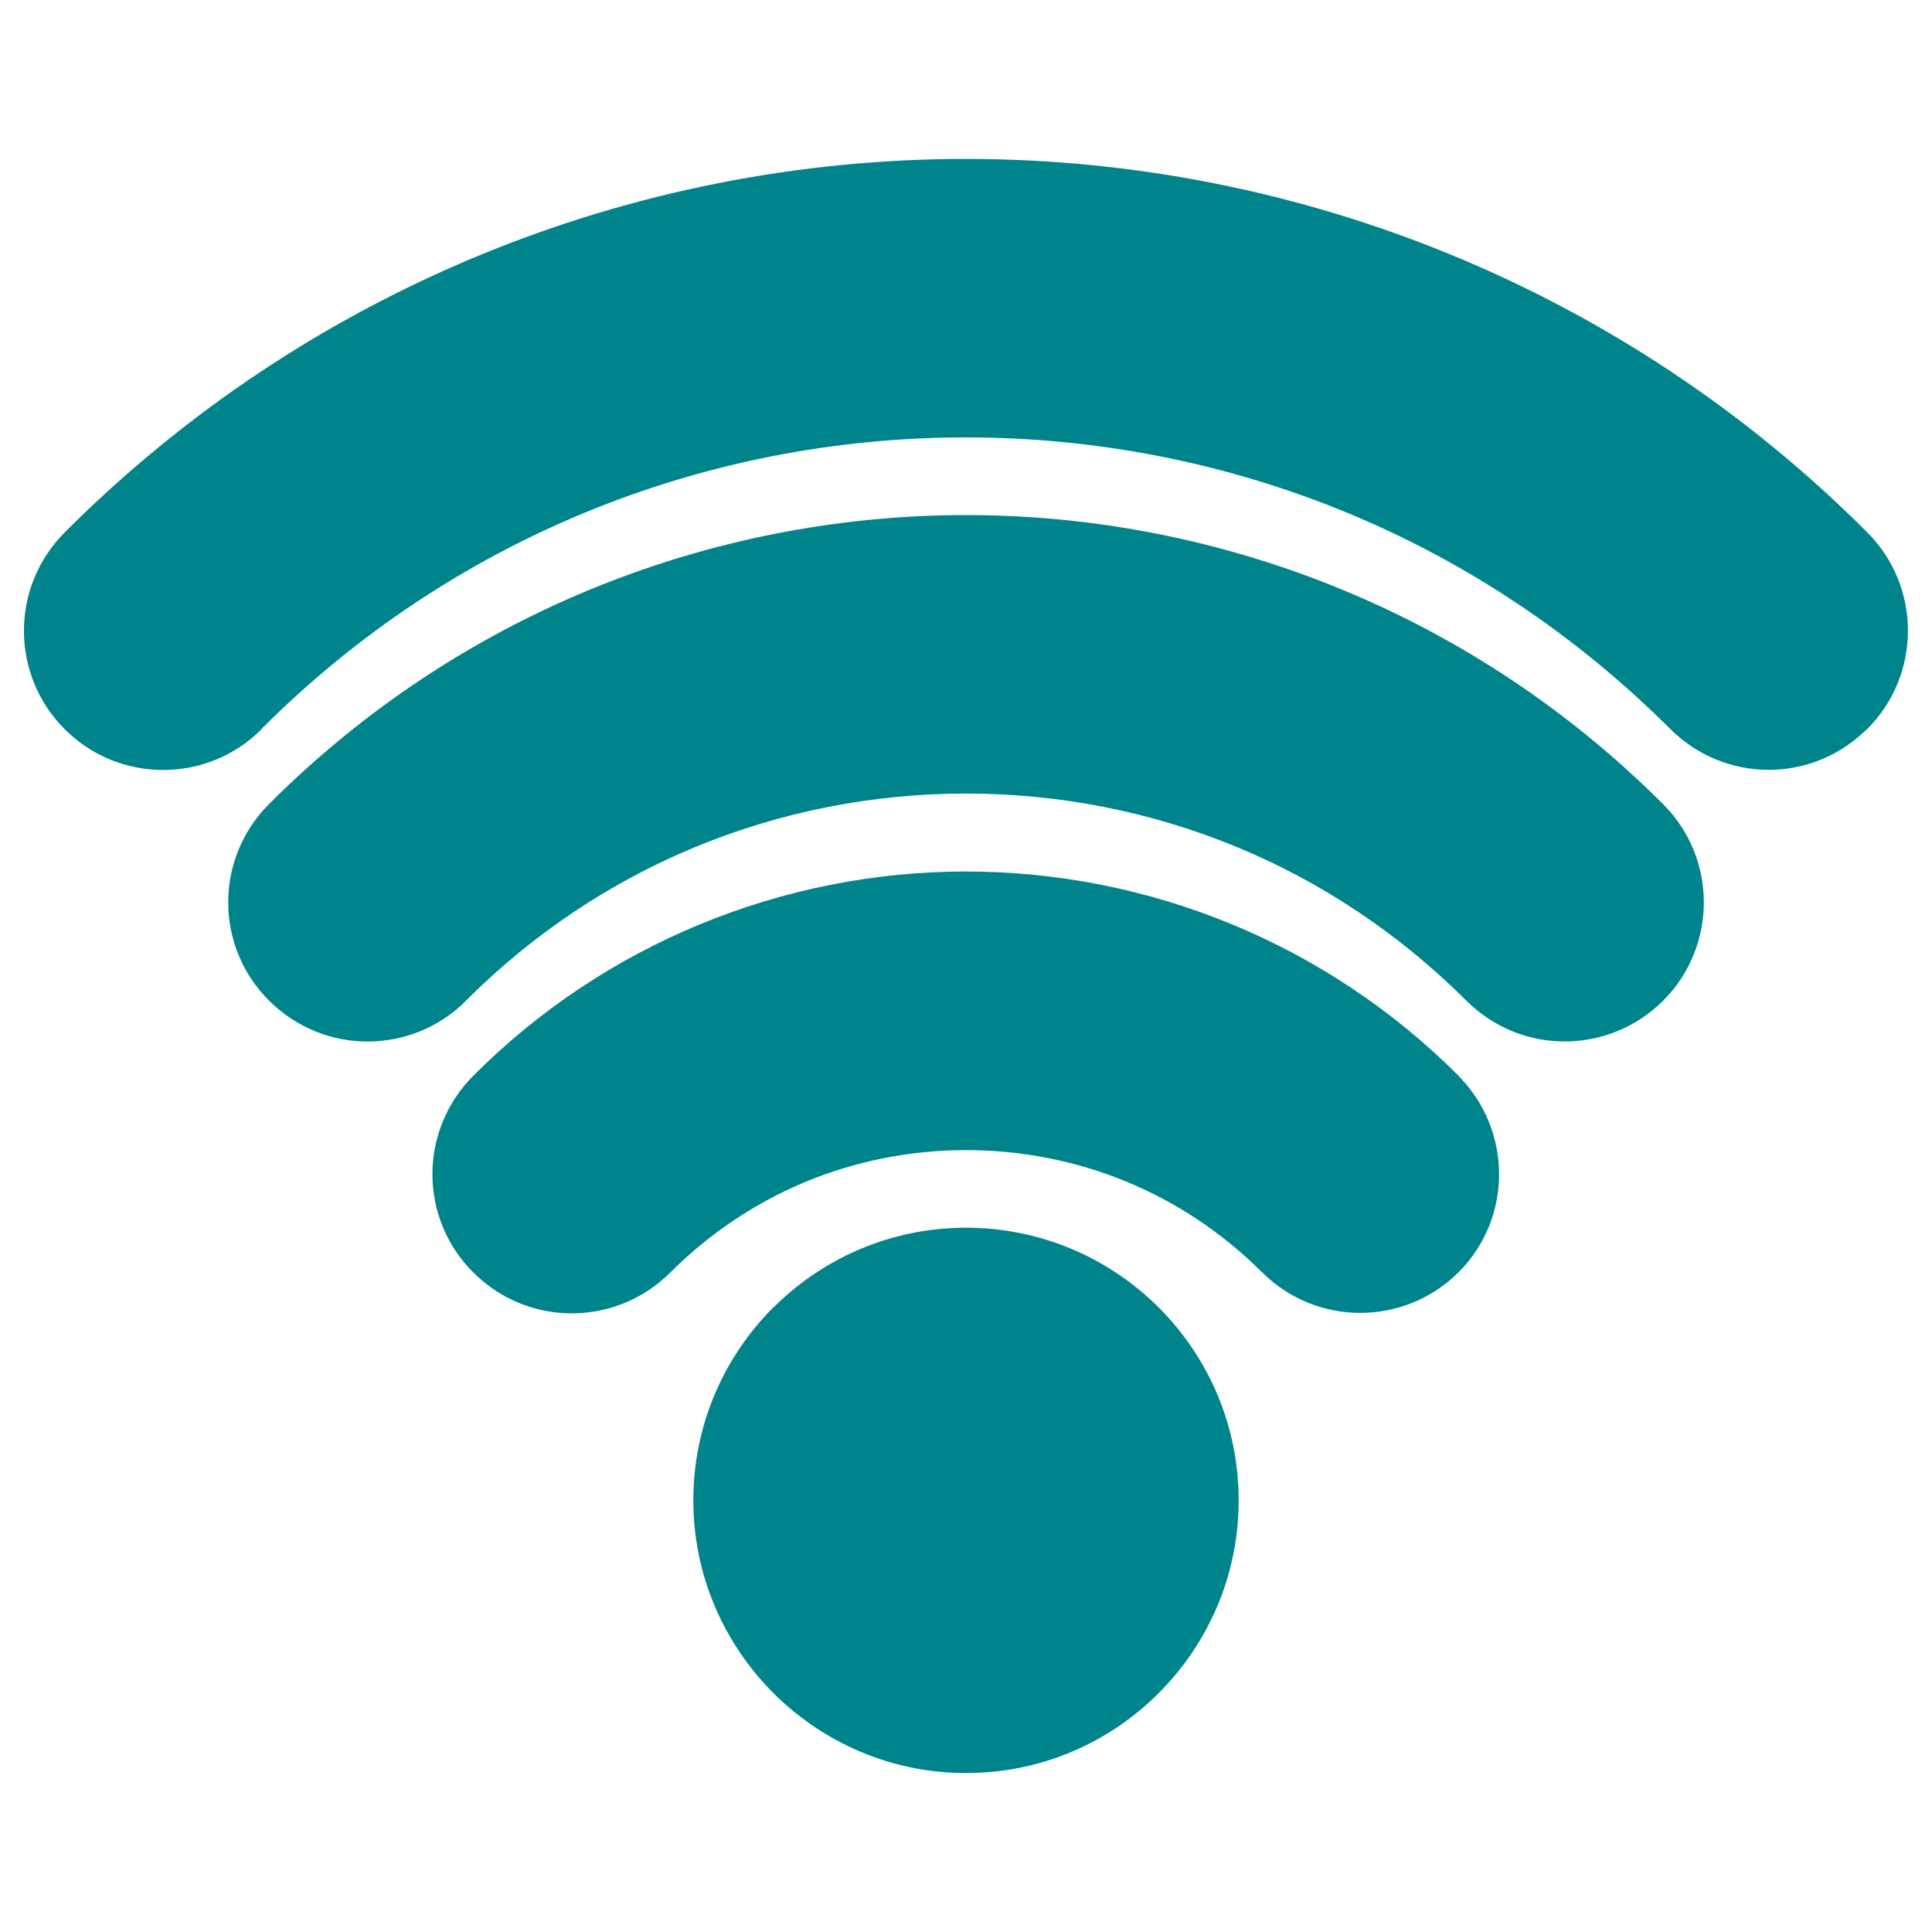
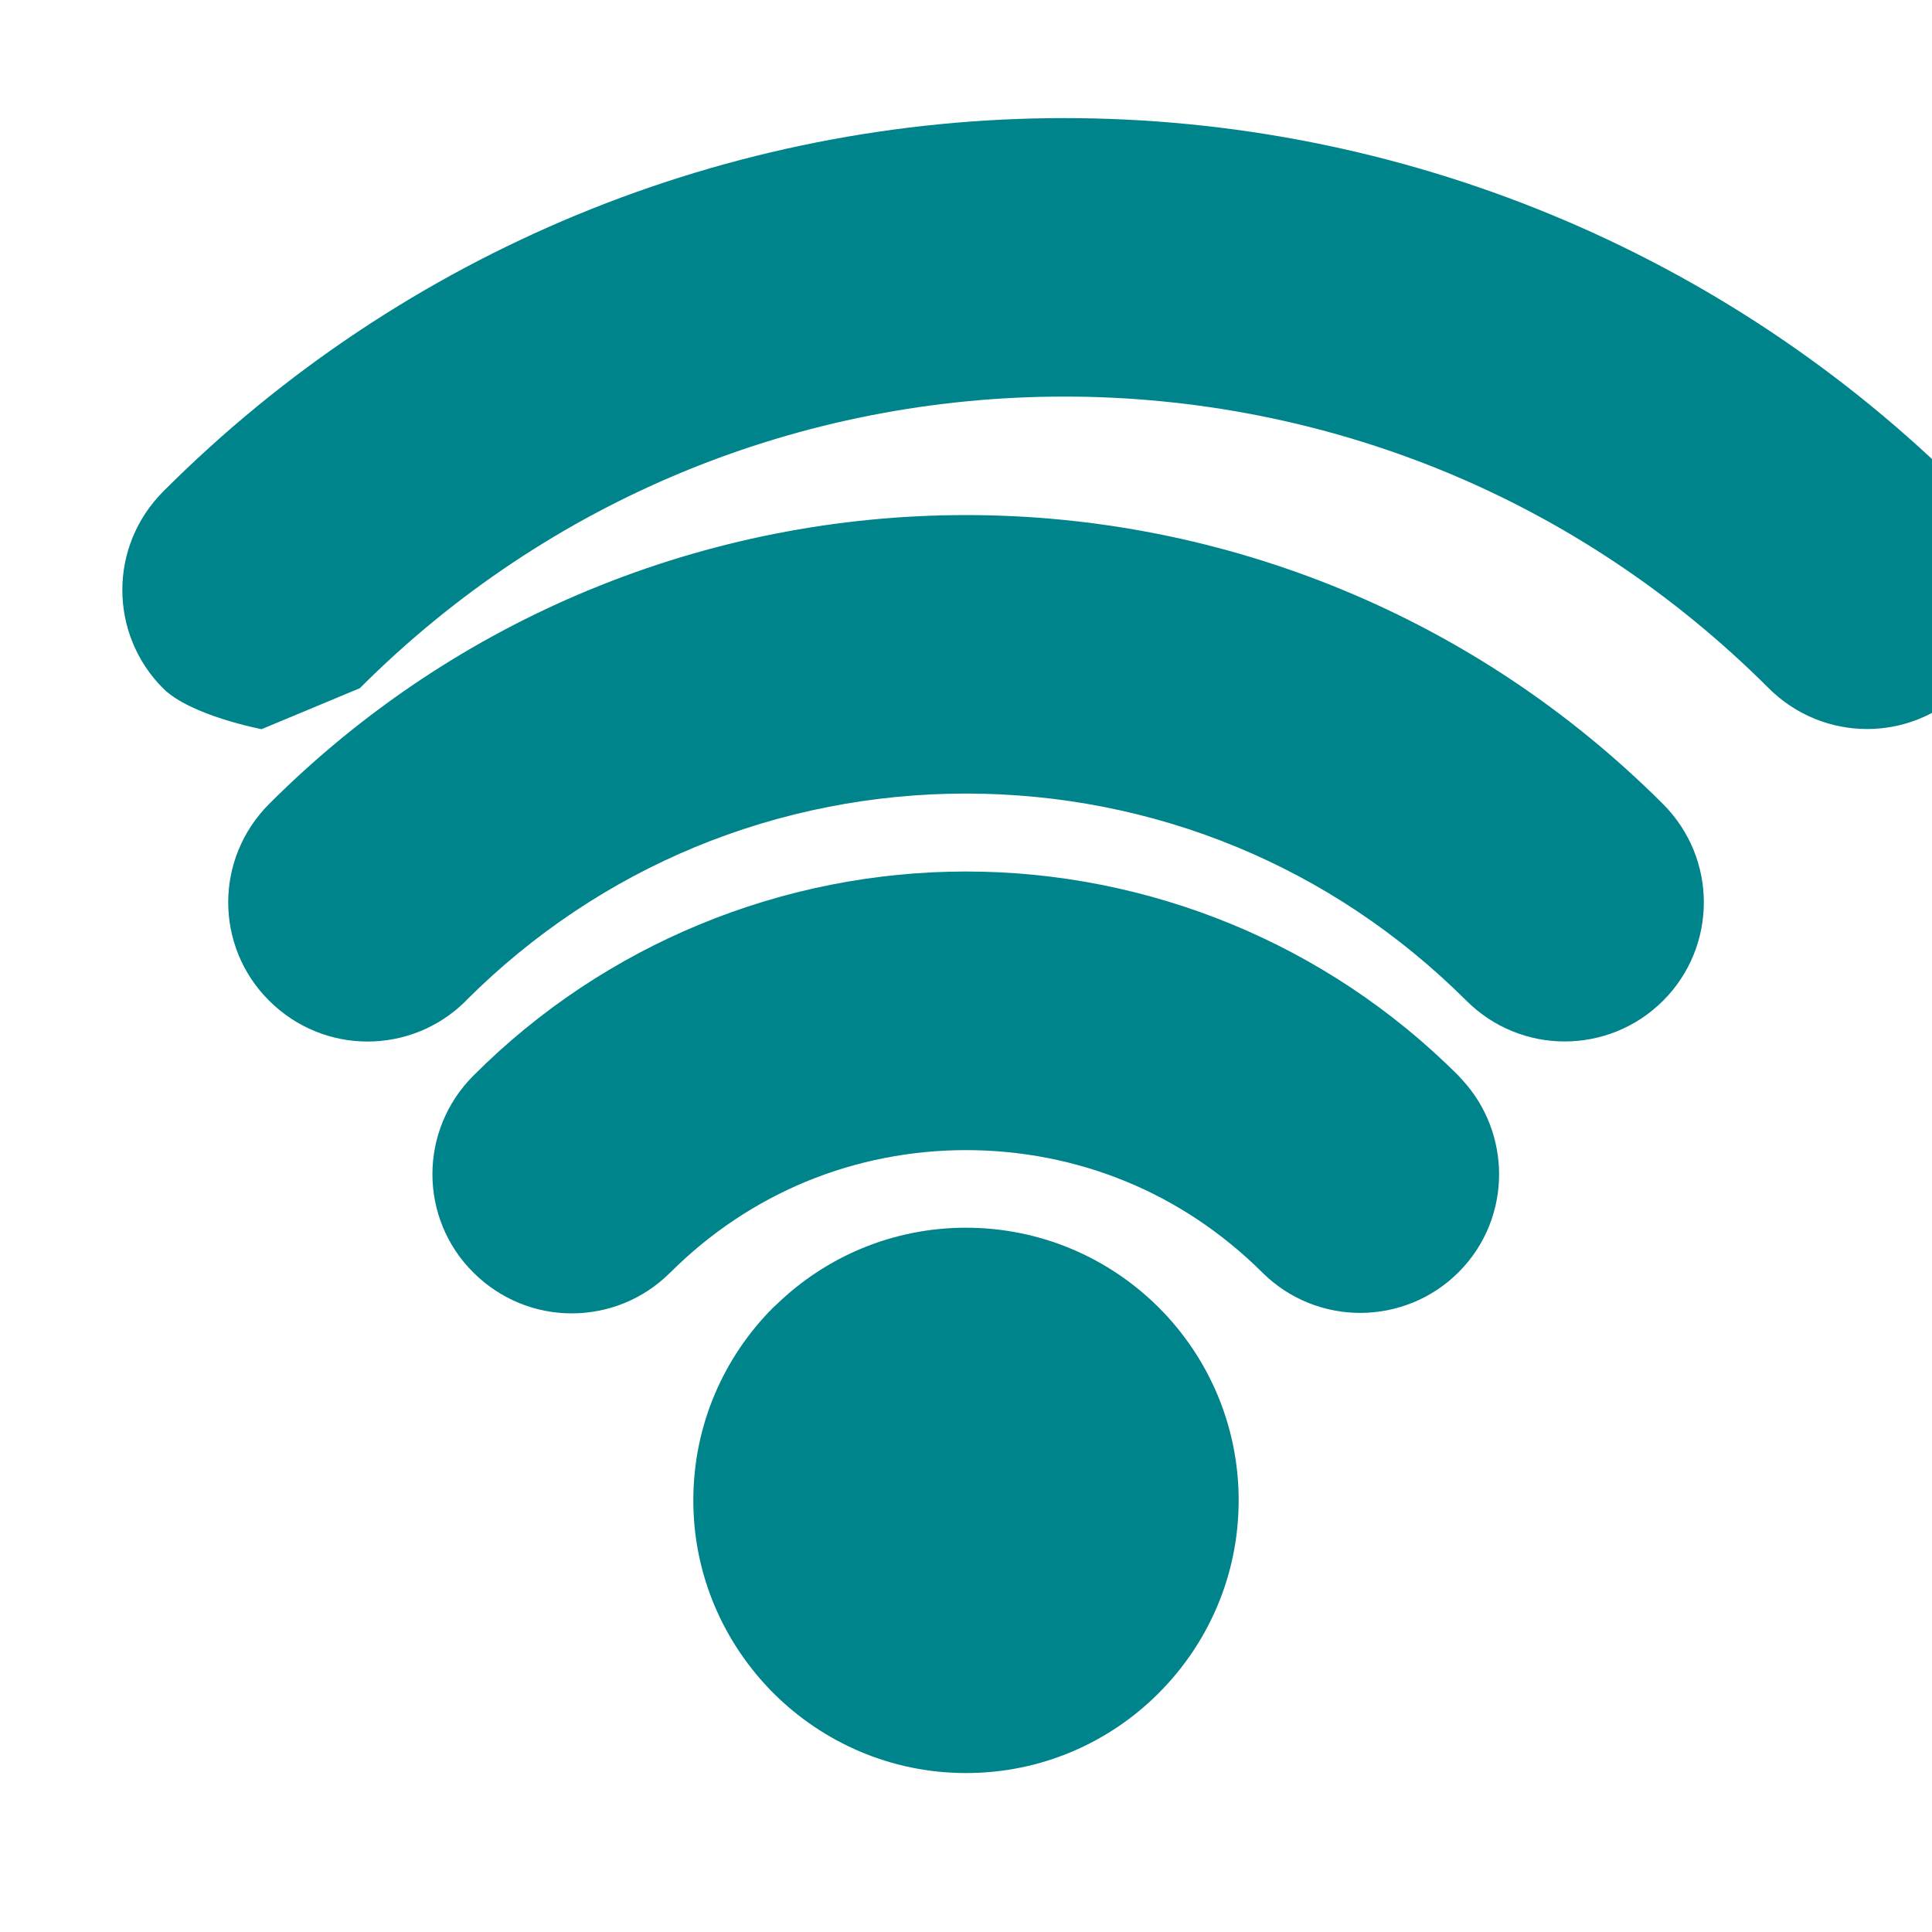
<svg xmlns="http://www.w3.org/2000/svg" viewBox="0 0 100 100" fill-rule="evenodd">
-   <path d="m24.117 51.801c-1.406 1.406-3.25 2.109-5.098 2.109-1.832 0-3.68-0.707-5.09-2.117-1.41-1.398-2.117-3.246-2.117-5.09 0-1.836 0.707-3.676 2.117-5.09 4.883-4.883 10.52-8.574 16.539-11.066 6.25-2.59 12.902-3.887 19.535-3.887 6.633 0 13.281 1.297 19.531 3.887 6.019 2.492 11.652 6.184 16.539 11.066 1.414 1.414 2.117 3.254 2.117 5.09 0 1.844-0.703 3.691-2.109 5.094-1.406 1.406-3.25 2.109-5.098 2.109-1.832 0-3.68-0.707-5.09-2.117-3.523-3.512-7.559-6.16-11.852-7.938-4.469-1.852-9.25-2.777-14.039-2.777-4.789 0-9.57 0.926-14.039 2.777-4.289 1.777-8.328 4.426-11.844 7.941zm25.883 11.746c3.898 0 7.426 1.582 9.98 4.133 2.555 2.555 4.133 6.082 4.133 9.98 0 3.891-1.582 7.414-4.133 9.969-2.555 2.566-6.082 4.144-9.98 4.144-3.883 0-7.41-1.582-9.973-4.141-2.562-2.574-4.141-6.094-4.141-9.973 0-3.898 1.582-7.426 4.133-9.98l0.188-0.172c2.539-2.453 5.992-3.961 9.797-3.961zm-36.461-25.805c-1.406 1.41-3.25 2.113-5.094 2.113s-3.688-0.703-5.094-2.109-2.113-3.254-2.113-5.098c0-1.836 0.703-3.672 2.109-5.09 6.305-6.312 13.594-11.078 21.387-14.309 8.082-3.348 16.68-5.023 25.262-5.023 8.582 0 17.18 1.676 25.262 5.023 7.793 3.227 15.082 7.996 21.387 14.301 1.406 1.406 2.109 3.254 2.109 5.094 0 1.844-0.703 3.688-2.109 5.094l-0.219 0.195c-1.379 1.277-3.129 1.914-4.879 1.914-1.836 0-3.676-0.703-5.09-2.109-4.953-4.949-10.645-8.68-16.695-11.184-6.301-2.606-13.027-3.914-19.77-3.914-6.738 0-13.469 1.305-19.77 3.914-6.062 2.512-11.754 6.238-16.691 11.18zm21.148 28.129c-1.406 1.406-3.25 2.109-5.098 2.109-1.832 0-3.68-0.707-5.09-2.117-1.41-1.398-2.117-3.246-2.117-5.09 0-1.836 0.707-3.676 2.109-5.086 3.441-3.453 7.43-6.059 11.699-7.828 4.422-1.832 9.121-2.75 13.809-2.75s9.387 0.918 13.805 2.75c4.254 1.762 8.238 4.371 11.684 7.816l0.191 0.211c1.266 1.367 1.906 3.121 1.914 4.875 0.004 1.836-0.691 3.68-2.086 5.078-1.395 1.402-3.238 2.109-5.082 2.117-1.836 0.004-3.676-0.691-5.082-2.086-2.098-2.086-4.484-3.652-7.019-4.699-2.641-1.094-5.477-1.641-8.32-1.641-2.836 0-5.664 0.547-8.301 1.637-2.539 1.055-4.934 2.625-7.012 4.703z" fill="#00848c" />
+   <path d="m24.117 51.801c-1.406 1.406-3.25 2.109-5.098 2.109-1.832 0-3.68-0.707-5.09-2.117-1.41-1.398-2.117-3.246-2.117-5.09 0-1.836 0.707-3.676 2.117-5.09 4.883-4.883 10.52-8.574 16.539-11.066 6.25-2.59 12.902-3.887 19.535-3.887 6.633 0 13.281 1.297 19.531 3.887 6.019 2.492 11.652 6.184 16.539 11.066 1.414 1.414 2.117 3.254 2.117 5.09 0 1.844-0.703 3.691-2.109 5.094-1.406 1.406-3.25 2.109-5.098 2.109-1.832 0-3.68-0.707-5.09-2.117-3.523-3.512-7.559-6.16-11.852-7.938-4.469-1.852-9.25-2.777-14.039-2.777-4.789 0-9.57 0.926-14.039 2.777-4.289 1.777-8.328 4.426-11.844 7.941zm25.883 11.746c3.898 0 7.426 1.582 9.98 4.133 2.555 2.555 4.133 6.082 4.133 9.98 0 3.891-1.582 7.414-4.133 9.969-2.555 2.566-6.082 4.144-9.98 4.144-3.883 0-7.41-1.582-9.973-4.141-2.562-2.574-4.141-6.094-4.141-9.973 0-3.898 1.582-7.426 4.133-9.98l0.188-0.172c2.539-2.453 5.992-3.961 9.797-3.961zm-36.461-25.805s-3.688-0.703-5.094-2.109-2.113-3.254-2.113-5.098c0-1.836 0.703-3.672 2.109-5.09 6.305-6.312 13.594-11.078 21.387-14.309 8.082-3.348 16.68-5.023 25.262-5.023 8.582 0 17.18 1.676 25.262 5.023 7.793 3.227 15.082 7.996 21.387 14.301 1.406 1.406 2.109 3.254 2.109 5.094 0 1.844-0.703 3.688-2.109 5.094l-0.219 0.195c-1.379 1.277-3.129 1.914-4.879 1.914-1.836 0-3.676-0.703-5.09-2.109-4.953-4.949-10.645-8.68-16.695-11.184-6.301-2.606-13.027-3.914-19.77-3.914-6.738 0-13.469 1.305-19.77 3.914-6.062 2.512-11.754 6.238-16.691 11.18zm21.148 28.129c-1.406 1.406-3.25 2.109-5.098 2.109-1.832 0-3.68-0.707-5.09-2.117-1.41-1.398-2.117-3.246-2.117-5.09 0-1.836 0.707-3.676 2.109-5.086 3.441-3.453 7.43-6.059 11.699-7.828 4.422-1.832 9.121-2.75 13.809-2.75s9.387 0.918 13.805 2.75c4.254 1.762 8.238 4.371 11.684 7.816l0.191 0.211c1.266 1.367 1.906 3.121 1.914 4.875 0.004 1.836-0.691 3.68-2.086 5.078-1.395 1.402-3.238 2.109-5.082 2.117-1.836 0.004-3.676-0.691-5.082-2.086-2.098-2.086-4.484-3.652-7.019-4.699-2.641-1.094-5.477-1.641-8.32-1.641-2.836 0-5.664 0.547-8.301 1.637-2.539 1.055-4.934 2.625-7.012 4.703z" fill="#00848c" />
</svg>